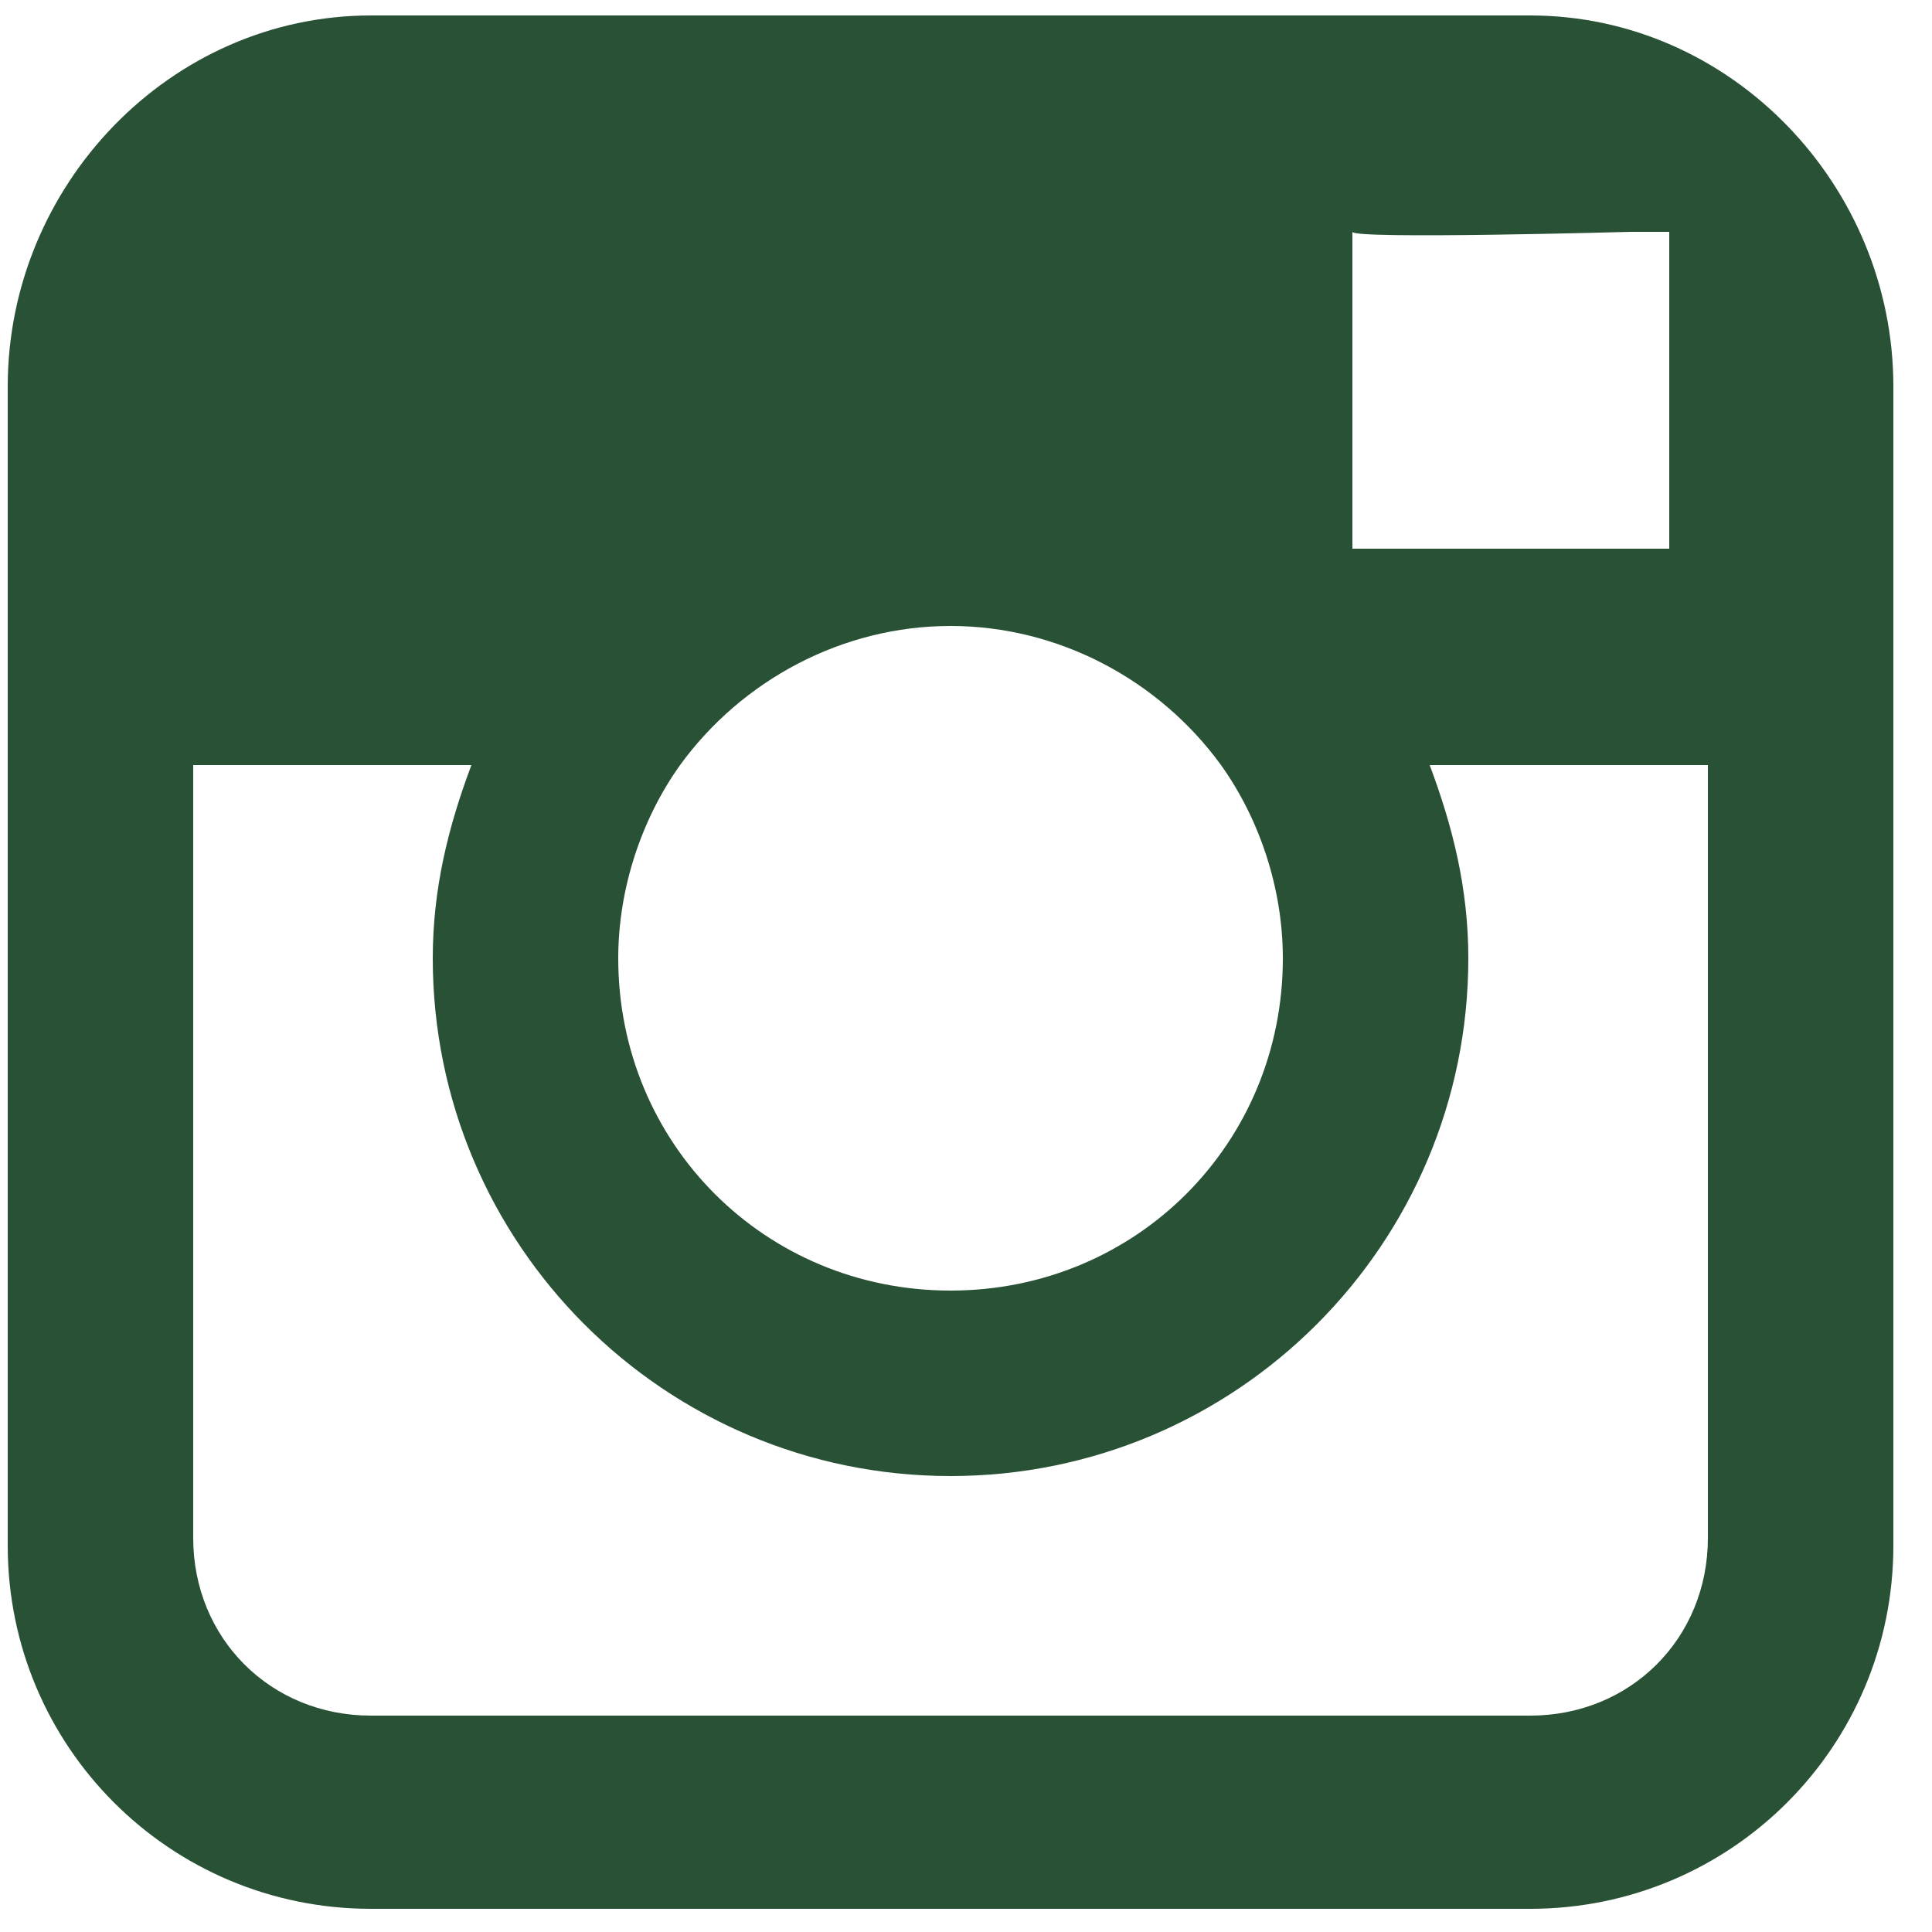
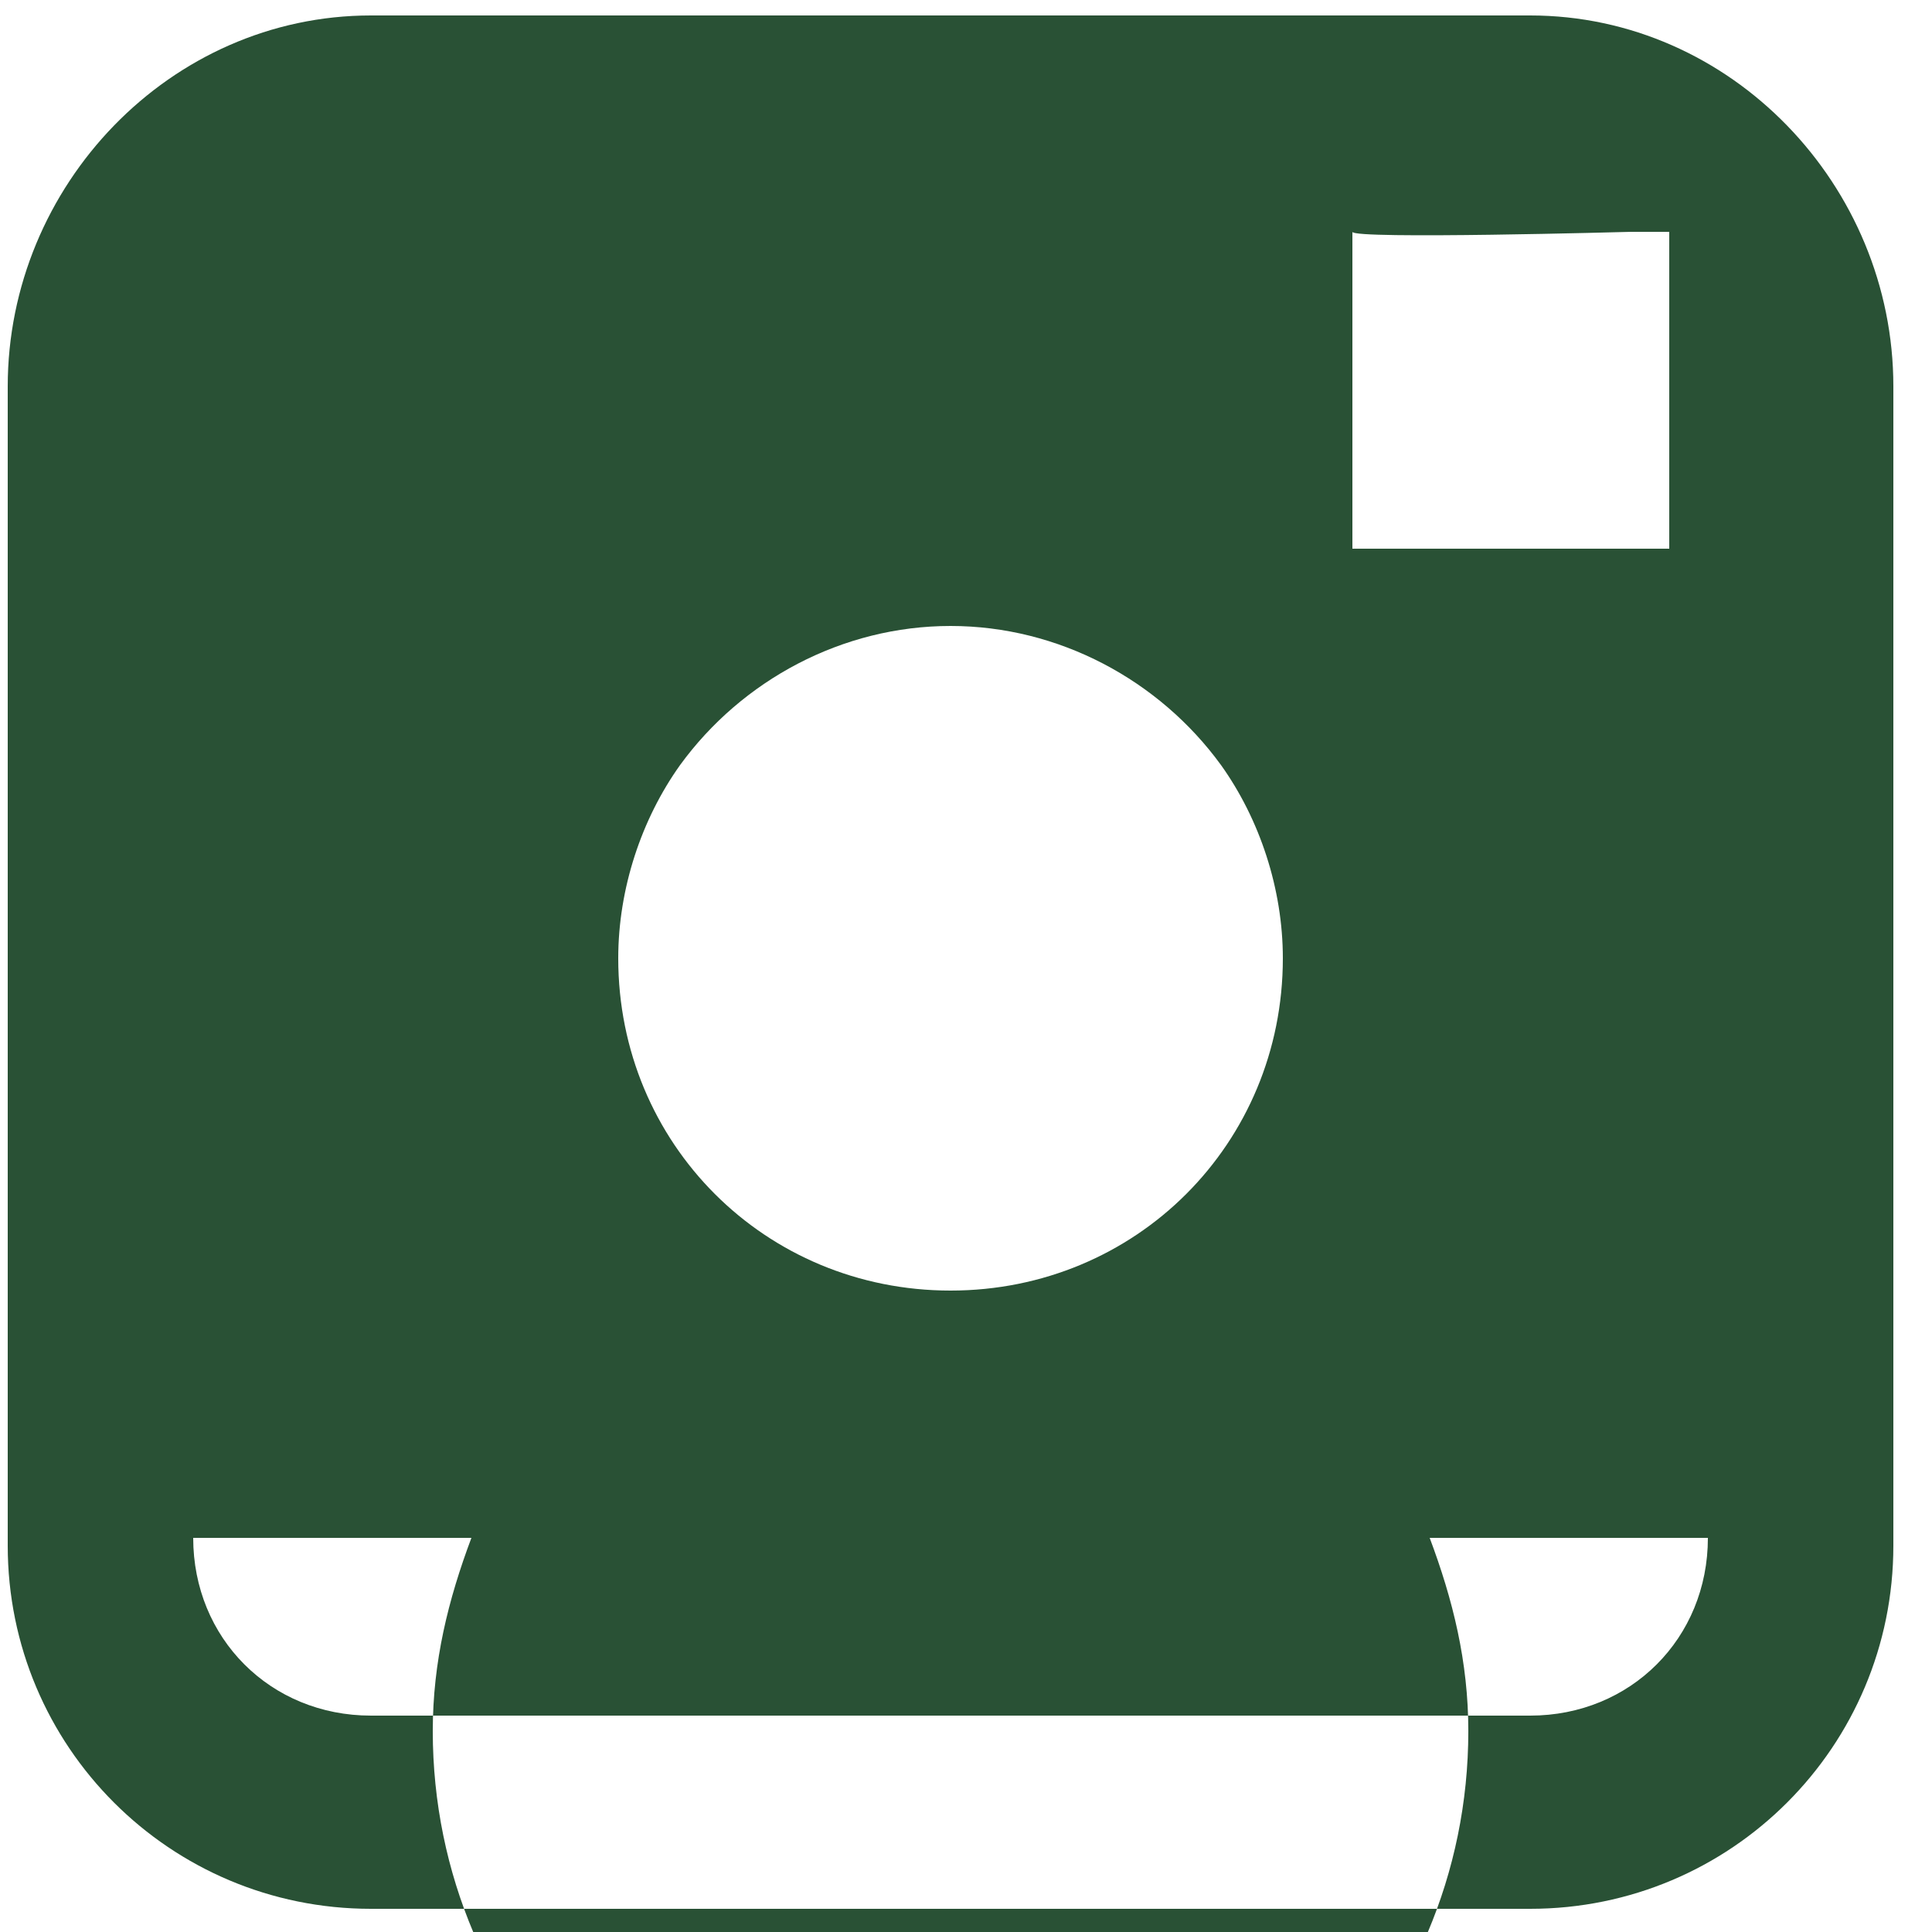
<svg xmlns="http://www.w3.org/2000/svg" version="1.1" id="Слой_1" x="0px" y="0px" viewBox="0 0 25 25" style="enable-background:new 0 0 25 25;" xml:space="preserve">
  <style type="text/css">
	.st0{fill-rule:evenodd;clip-rule:evenodd;fill:#295135;}
</style>
  <g id="Layer_x0020_1">
    <g id="_3214905142464">
-       <path class="st0" d="M19.8,0.2h-15C2.2,0.2,0.1,2.4,0.1,5v5v10c0,2.6,2.1,4.7,4.7,4.7h15c2.6,0,4.7-2.1,4.7-4.7v-10V5    C24.5,2.4,22.4,0.2,19.8,0.2z M21.1,3h0.5v0.5v3.6l-4.1,0l0-4.1C17.5,3.1,21.1,3,21.1,3z M8.8,9.9c0.8-1.1,2.1-1.8,3.5-1.8    c1.4,0,2.7,0.7,3.5,1.8c0.5,0.7,0.8,1.6,0.8,2.5c0,2.4-1.9,4.3-4.3,4.3S8,14.8,8,12.4C8,11.5,8.3,10.6,8.8,9.9z M22.1,19.9    c0,1.3-1,2.3-2.3,2.3h-15c-1.3,0-2.3-1-2.3-2.3v-10h3.6c-0.3,0.8-0.5,1.6-0.5,2.5c0,3.7,3,6.7,6.7,6.7s6.7-3,6.7-6.7    c0-0.9-0.2-1.7-0.5-2.5h3.6V19.9z" />
+       <path class="st0" d="M19.8,0.2h-15C2.2,0.2,0.1,2.4,0.1,5v5v10c0,2.6,2.1,4.7,4.7,4.7h15c2.6,0,4.7-2.1,4.7-4.7v-10V5    C24.5,2.4,22.4,0.2,19.8,0.2z M21.1,3h0.5v0.5v3.6l-4.1,0l0-4.1C17.5,3.1,21.1,3,21.1,3z M8.8,9.9c0.8-1.1,2.1-1.8,3.5-1.8    c1.4,0,2.7,0.7,3.5,1.8c0.5,0.7,0.8,1.6,0.8,2.5c0,2.4-1.9,4.3-4.3,4.3S8,14.8,8,12.4C8,11.5,8.3,10.6,8.8,9.9z M22.1,19.9    c0,1.3-1,2.3-2.3,2.3h-15c-1.3,0-2.3-1-2.3-2.3h3.6c-0.3,0.8-0.5,1.6-0.5,2.5c0,3.7,3,6.7,6.7,6.7s6.7-3,6.7-6.7    c0-0.9-0.2-1.7-0.5-2.5h3.6V19.9z" />
    </g>
  </g>
</svg>